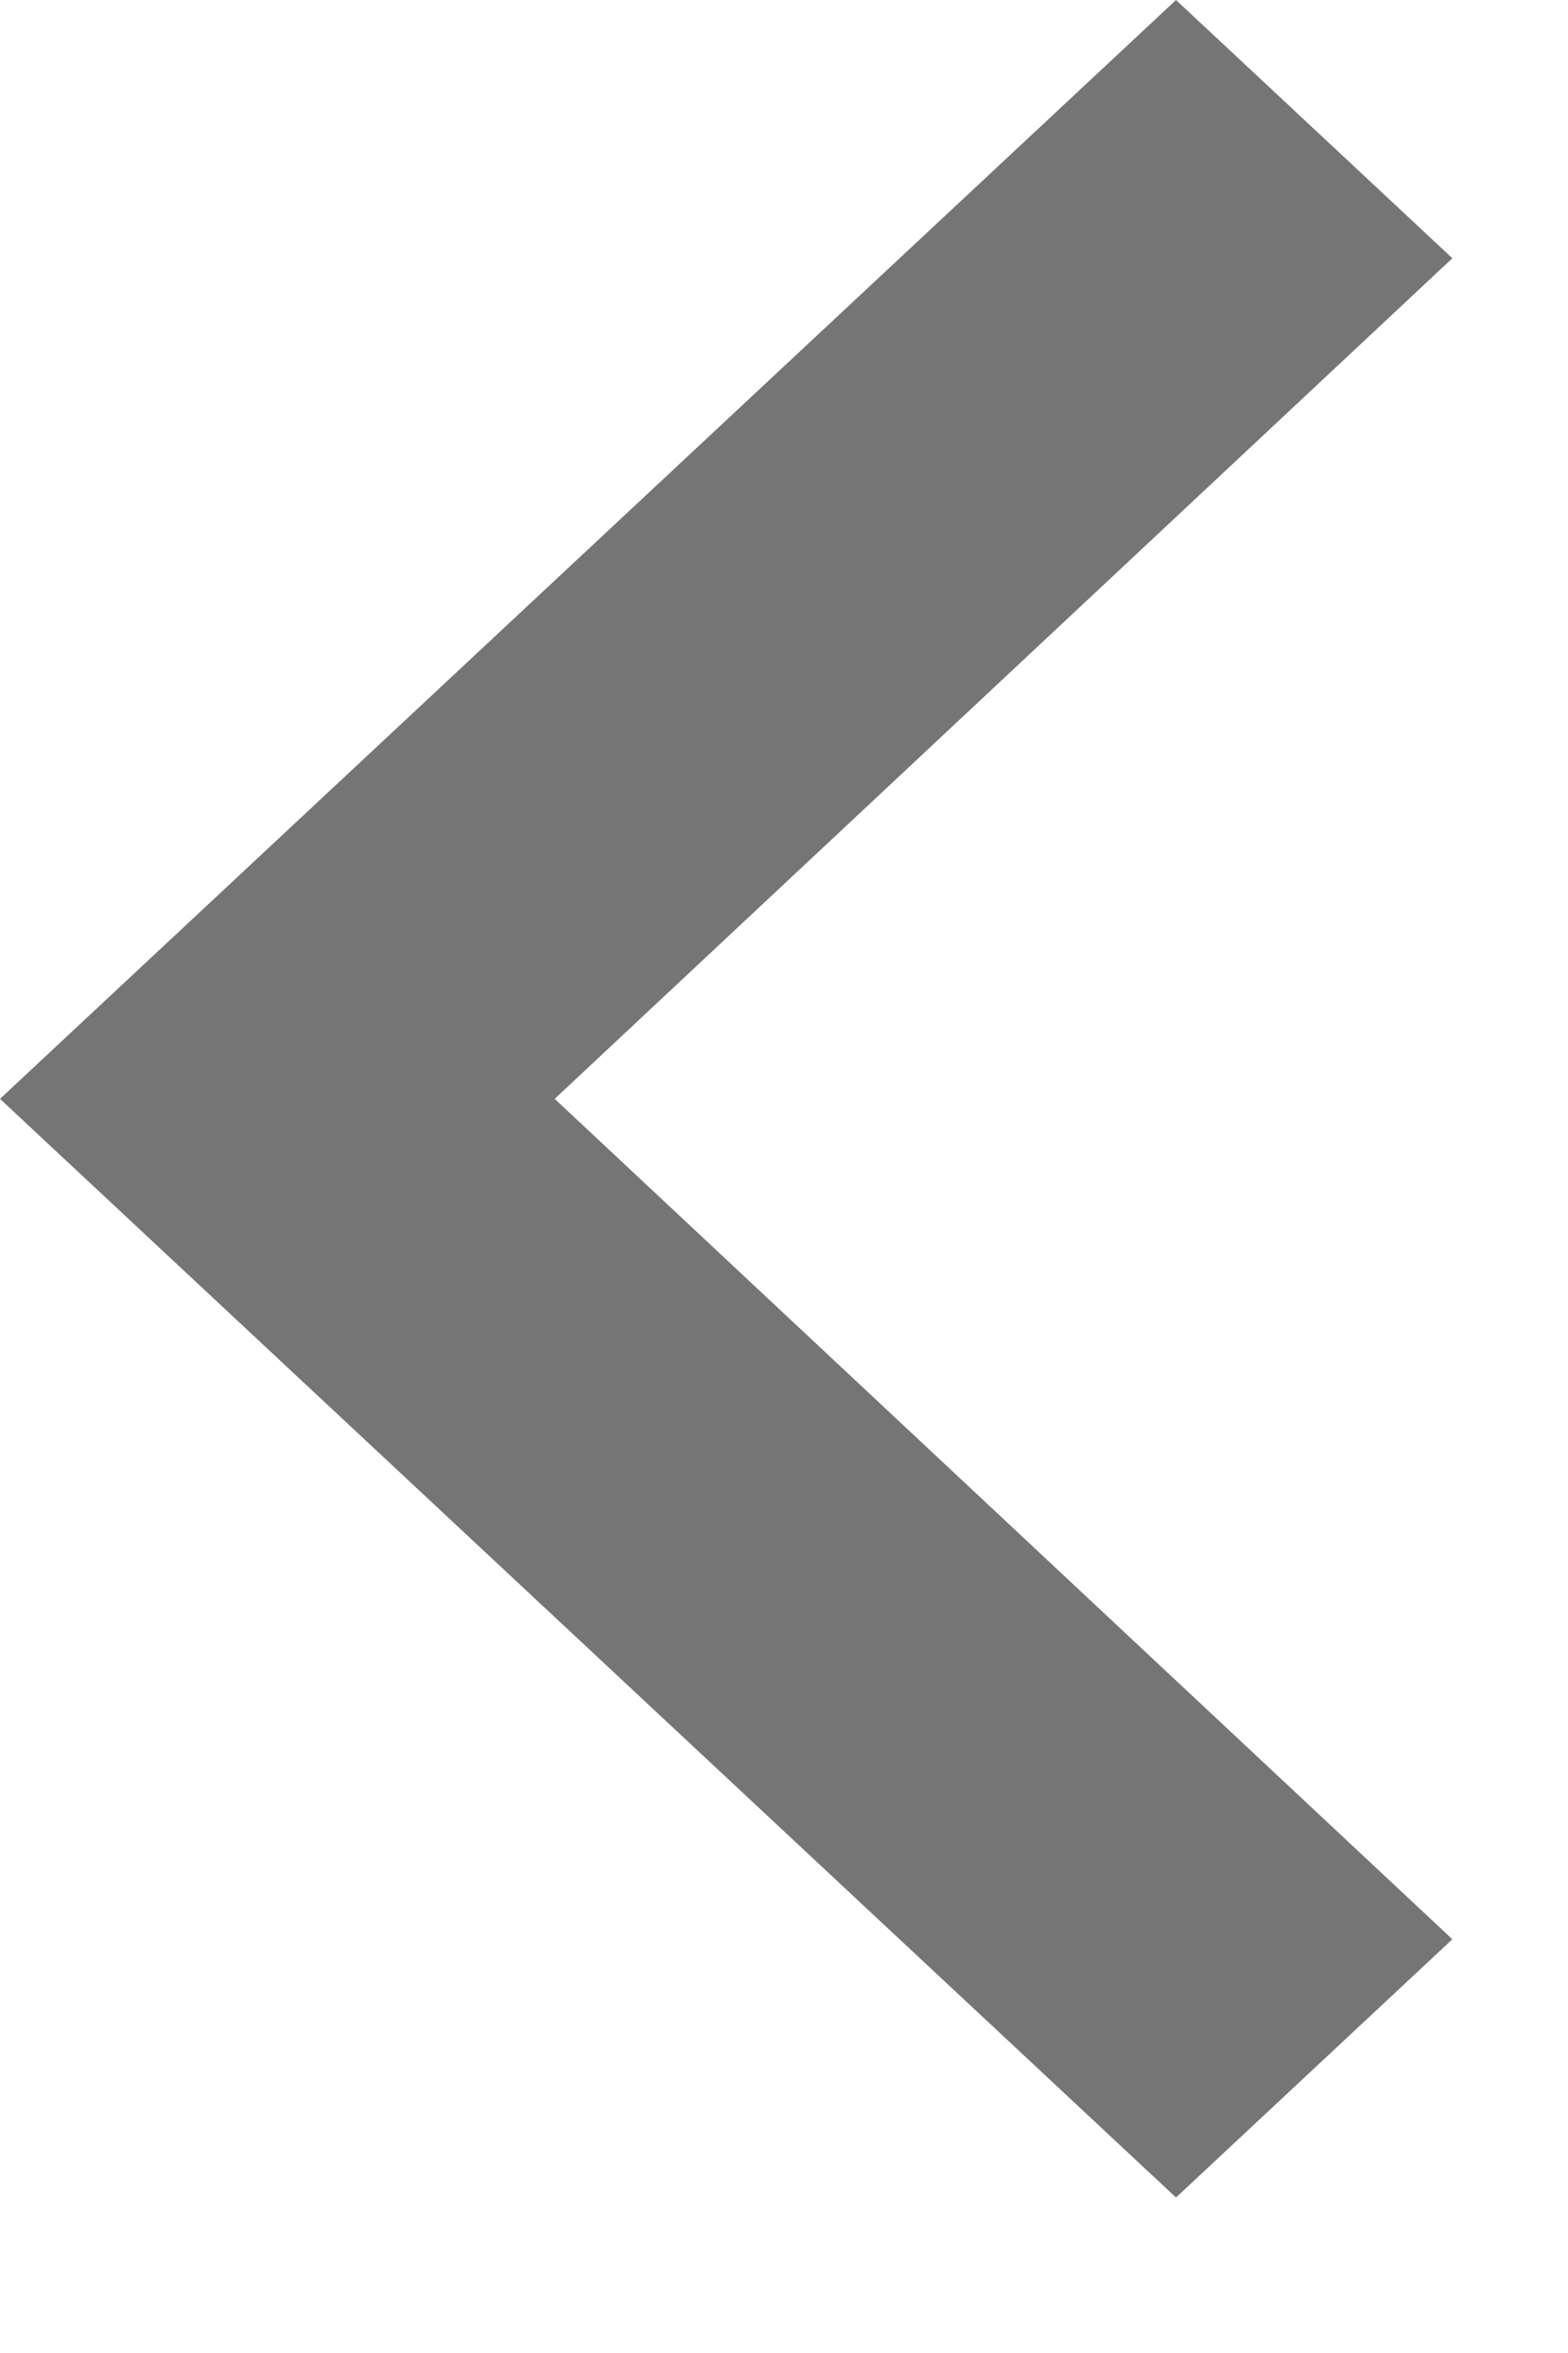
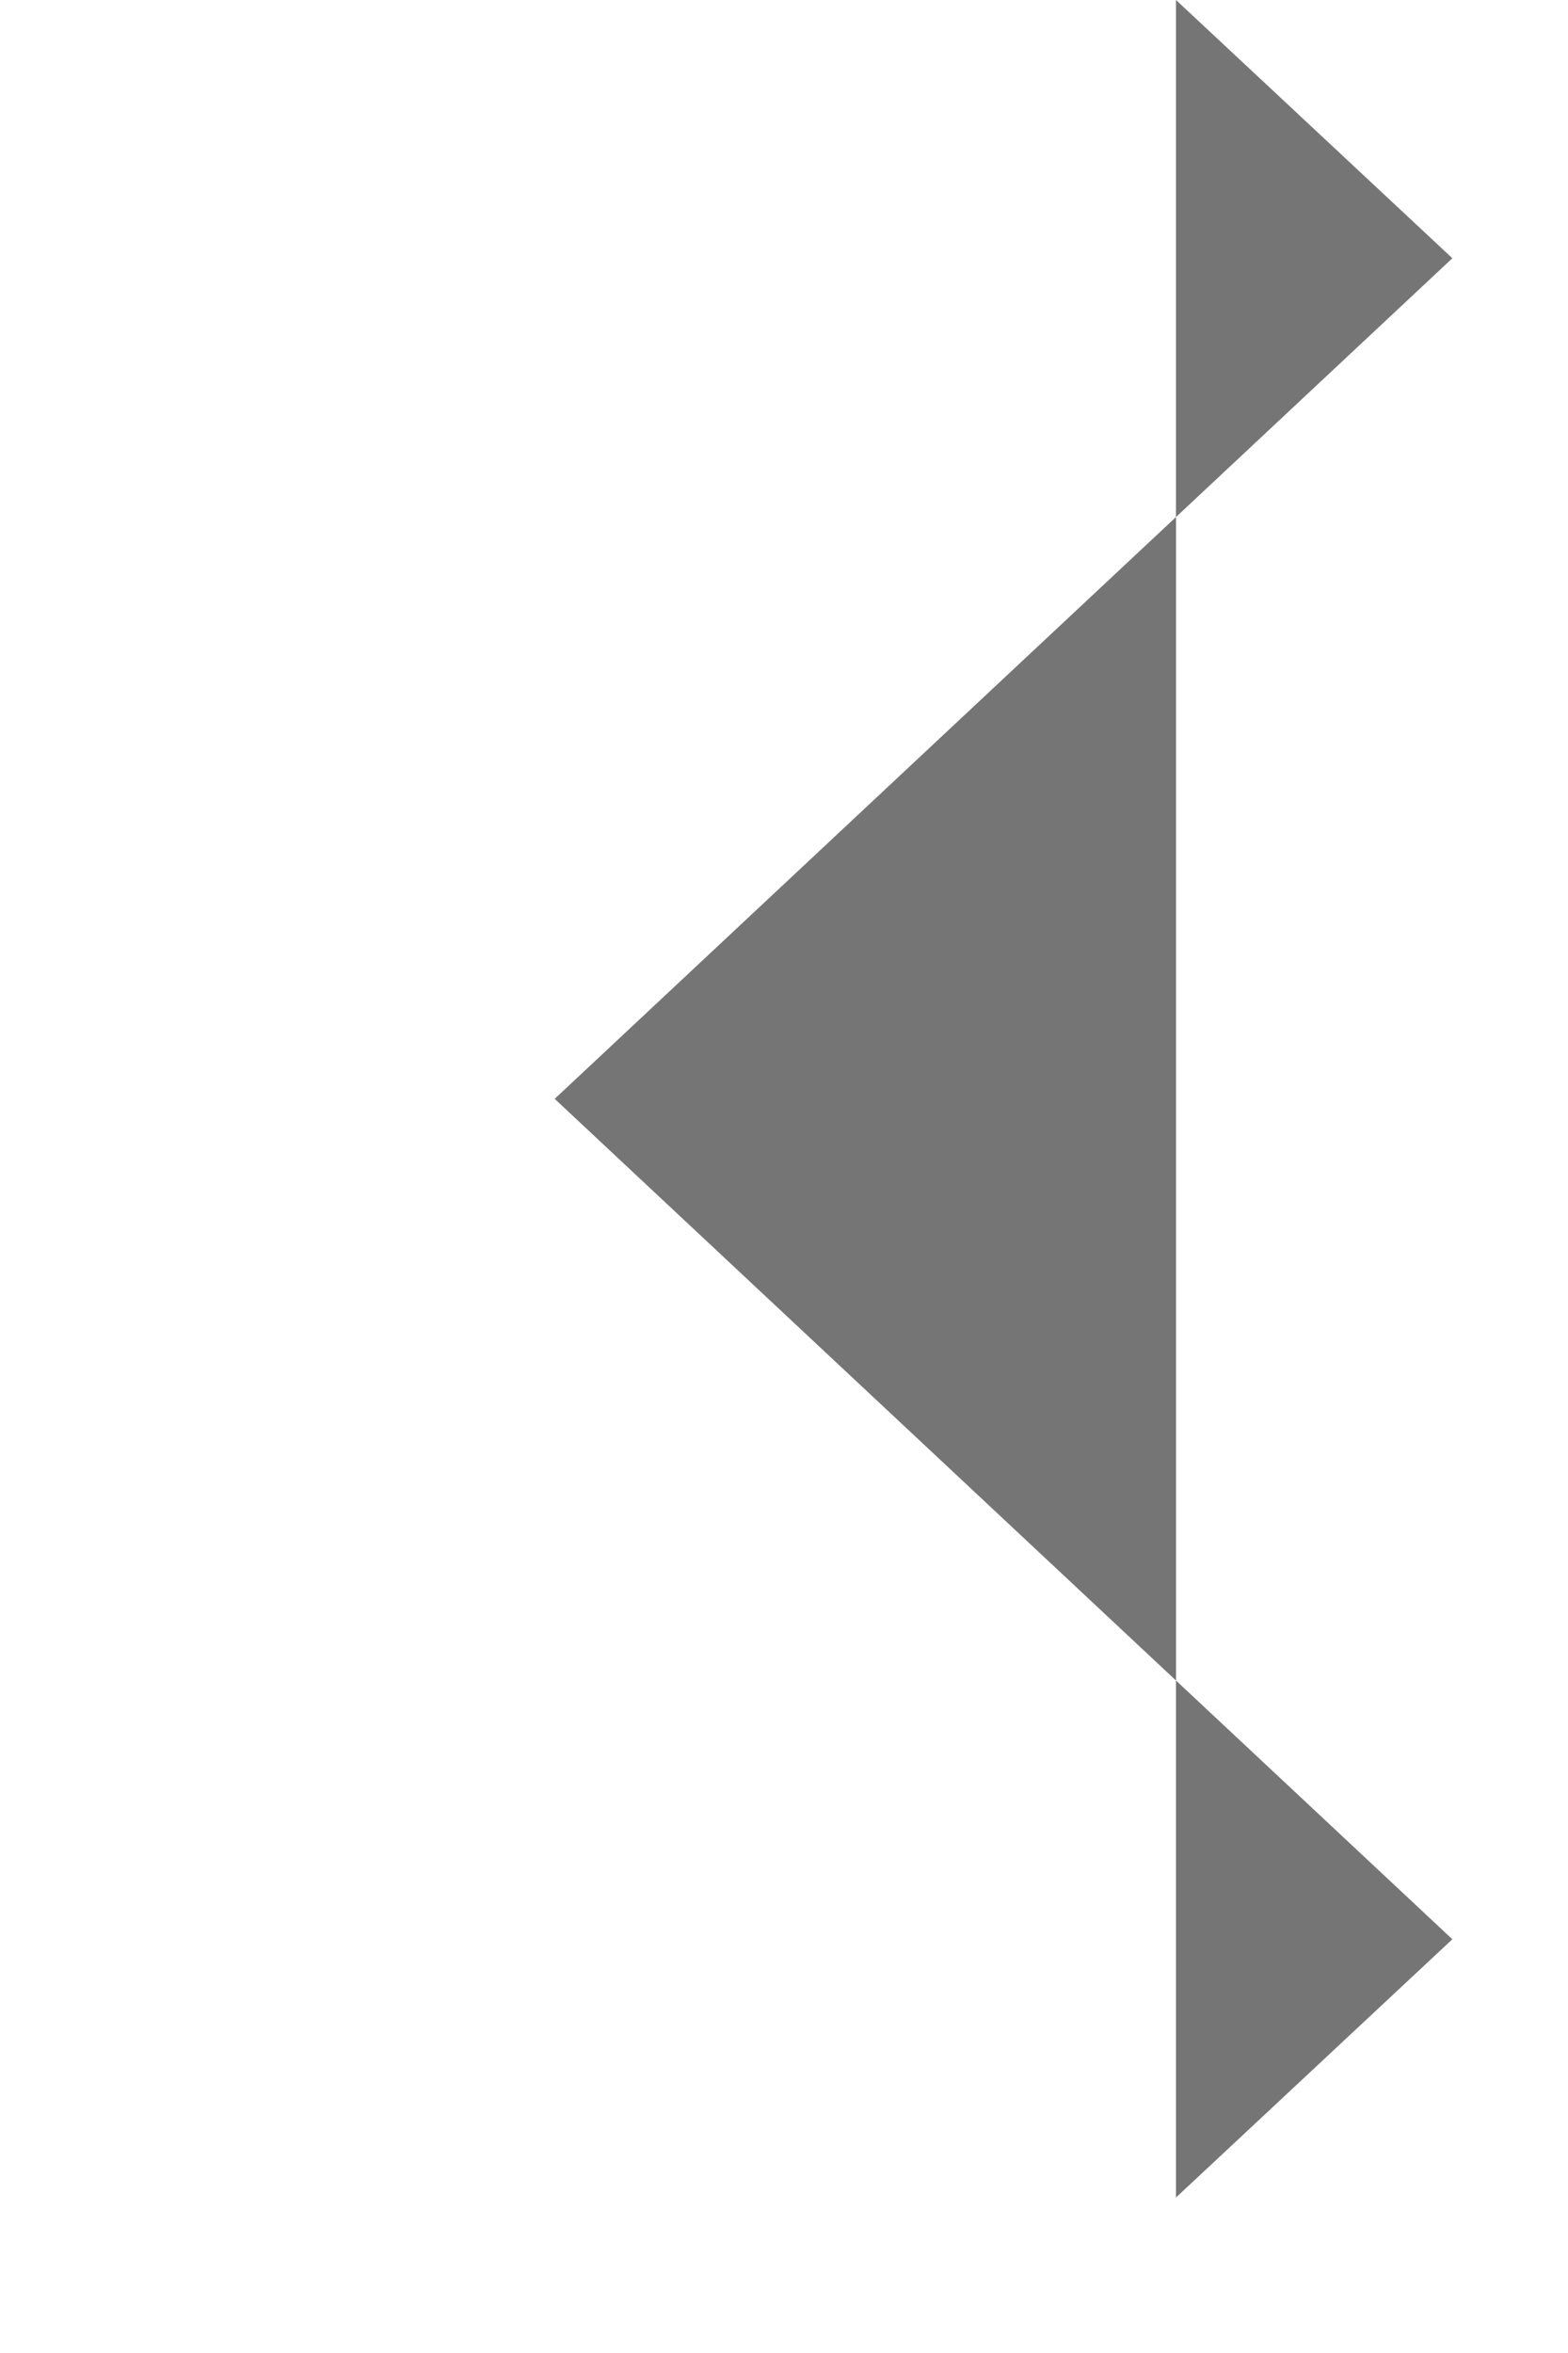
<svg xmlns="http://www.w3.org/2000/svg" width="8" height="12" viewBox="0 0 8 12" fill="none">
-   <path d="M7.41 1.317L2.83 5.604L7.41 9.89L6 11.207L3.43323e-05 5.604L6 -2.86102e-06L7.41 1.317Z" fill="black" fill-opacity="0.54" />
+   <path d="M7.41 1.317L2.83 5.604L7.41 9.89L6 11.207L6 -2.86102e-06L7.41 1.317Z" fill="black" fill-opacity="0.54" />
</svg>